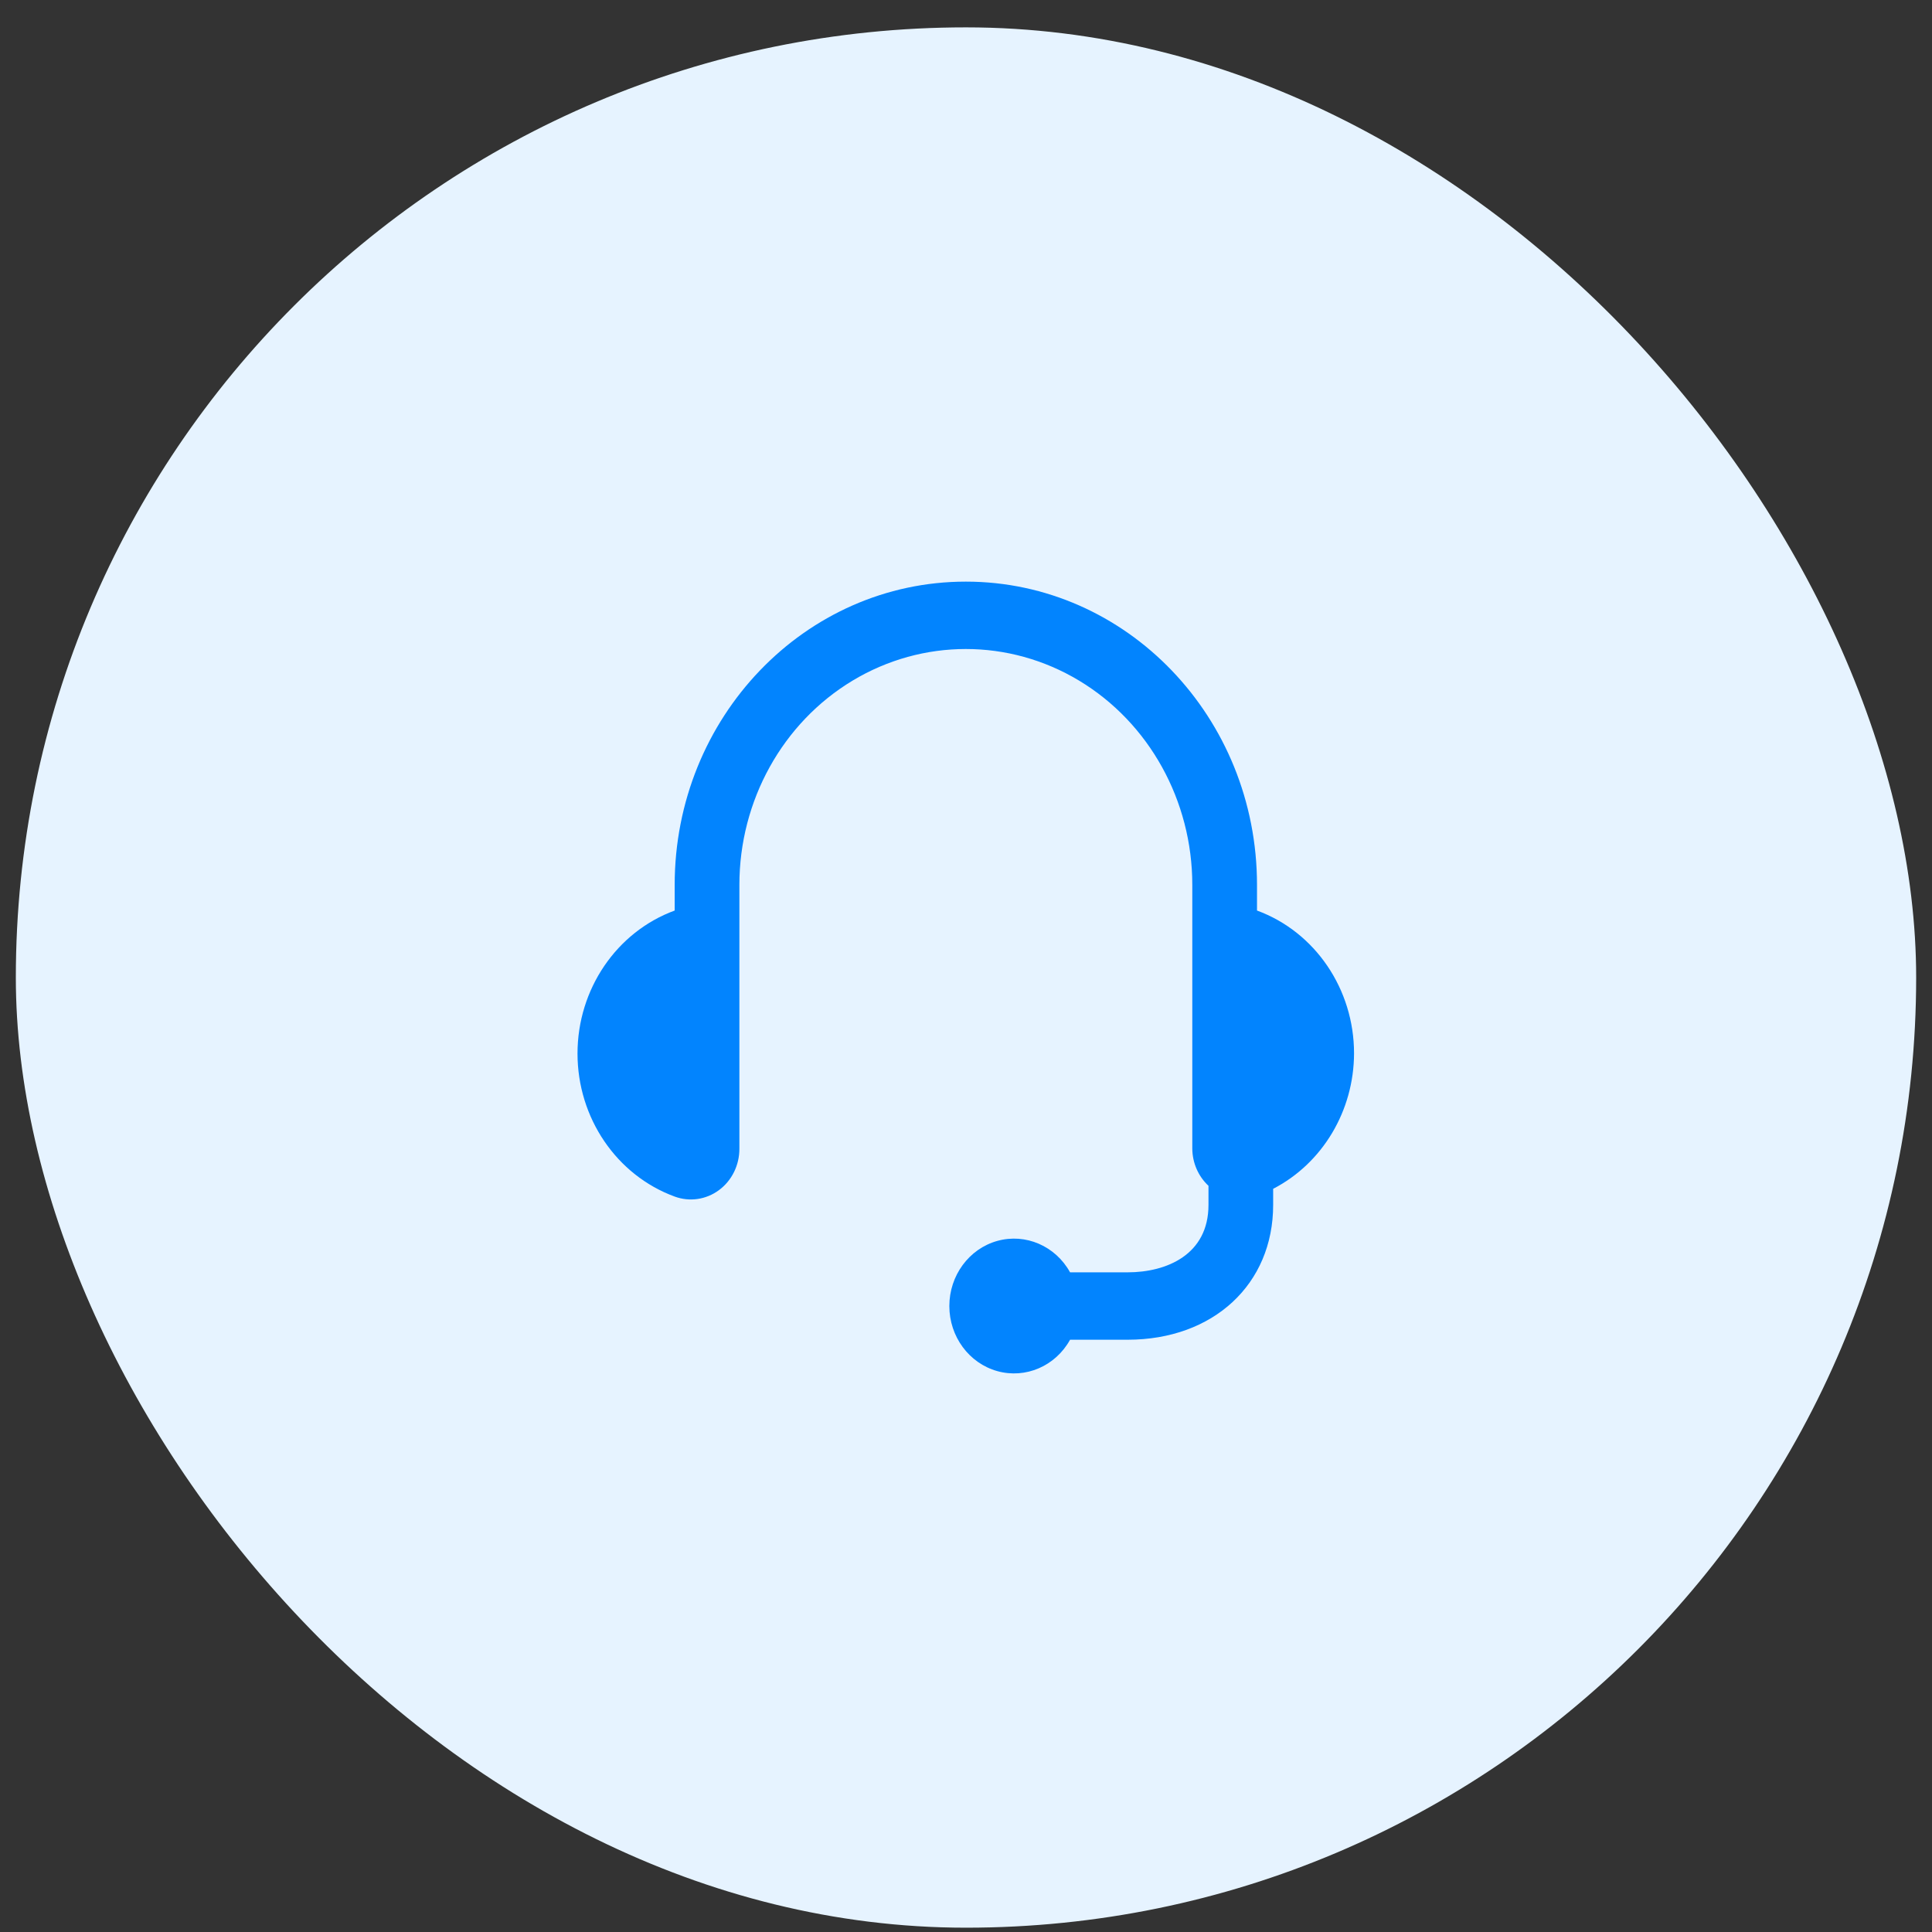
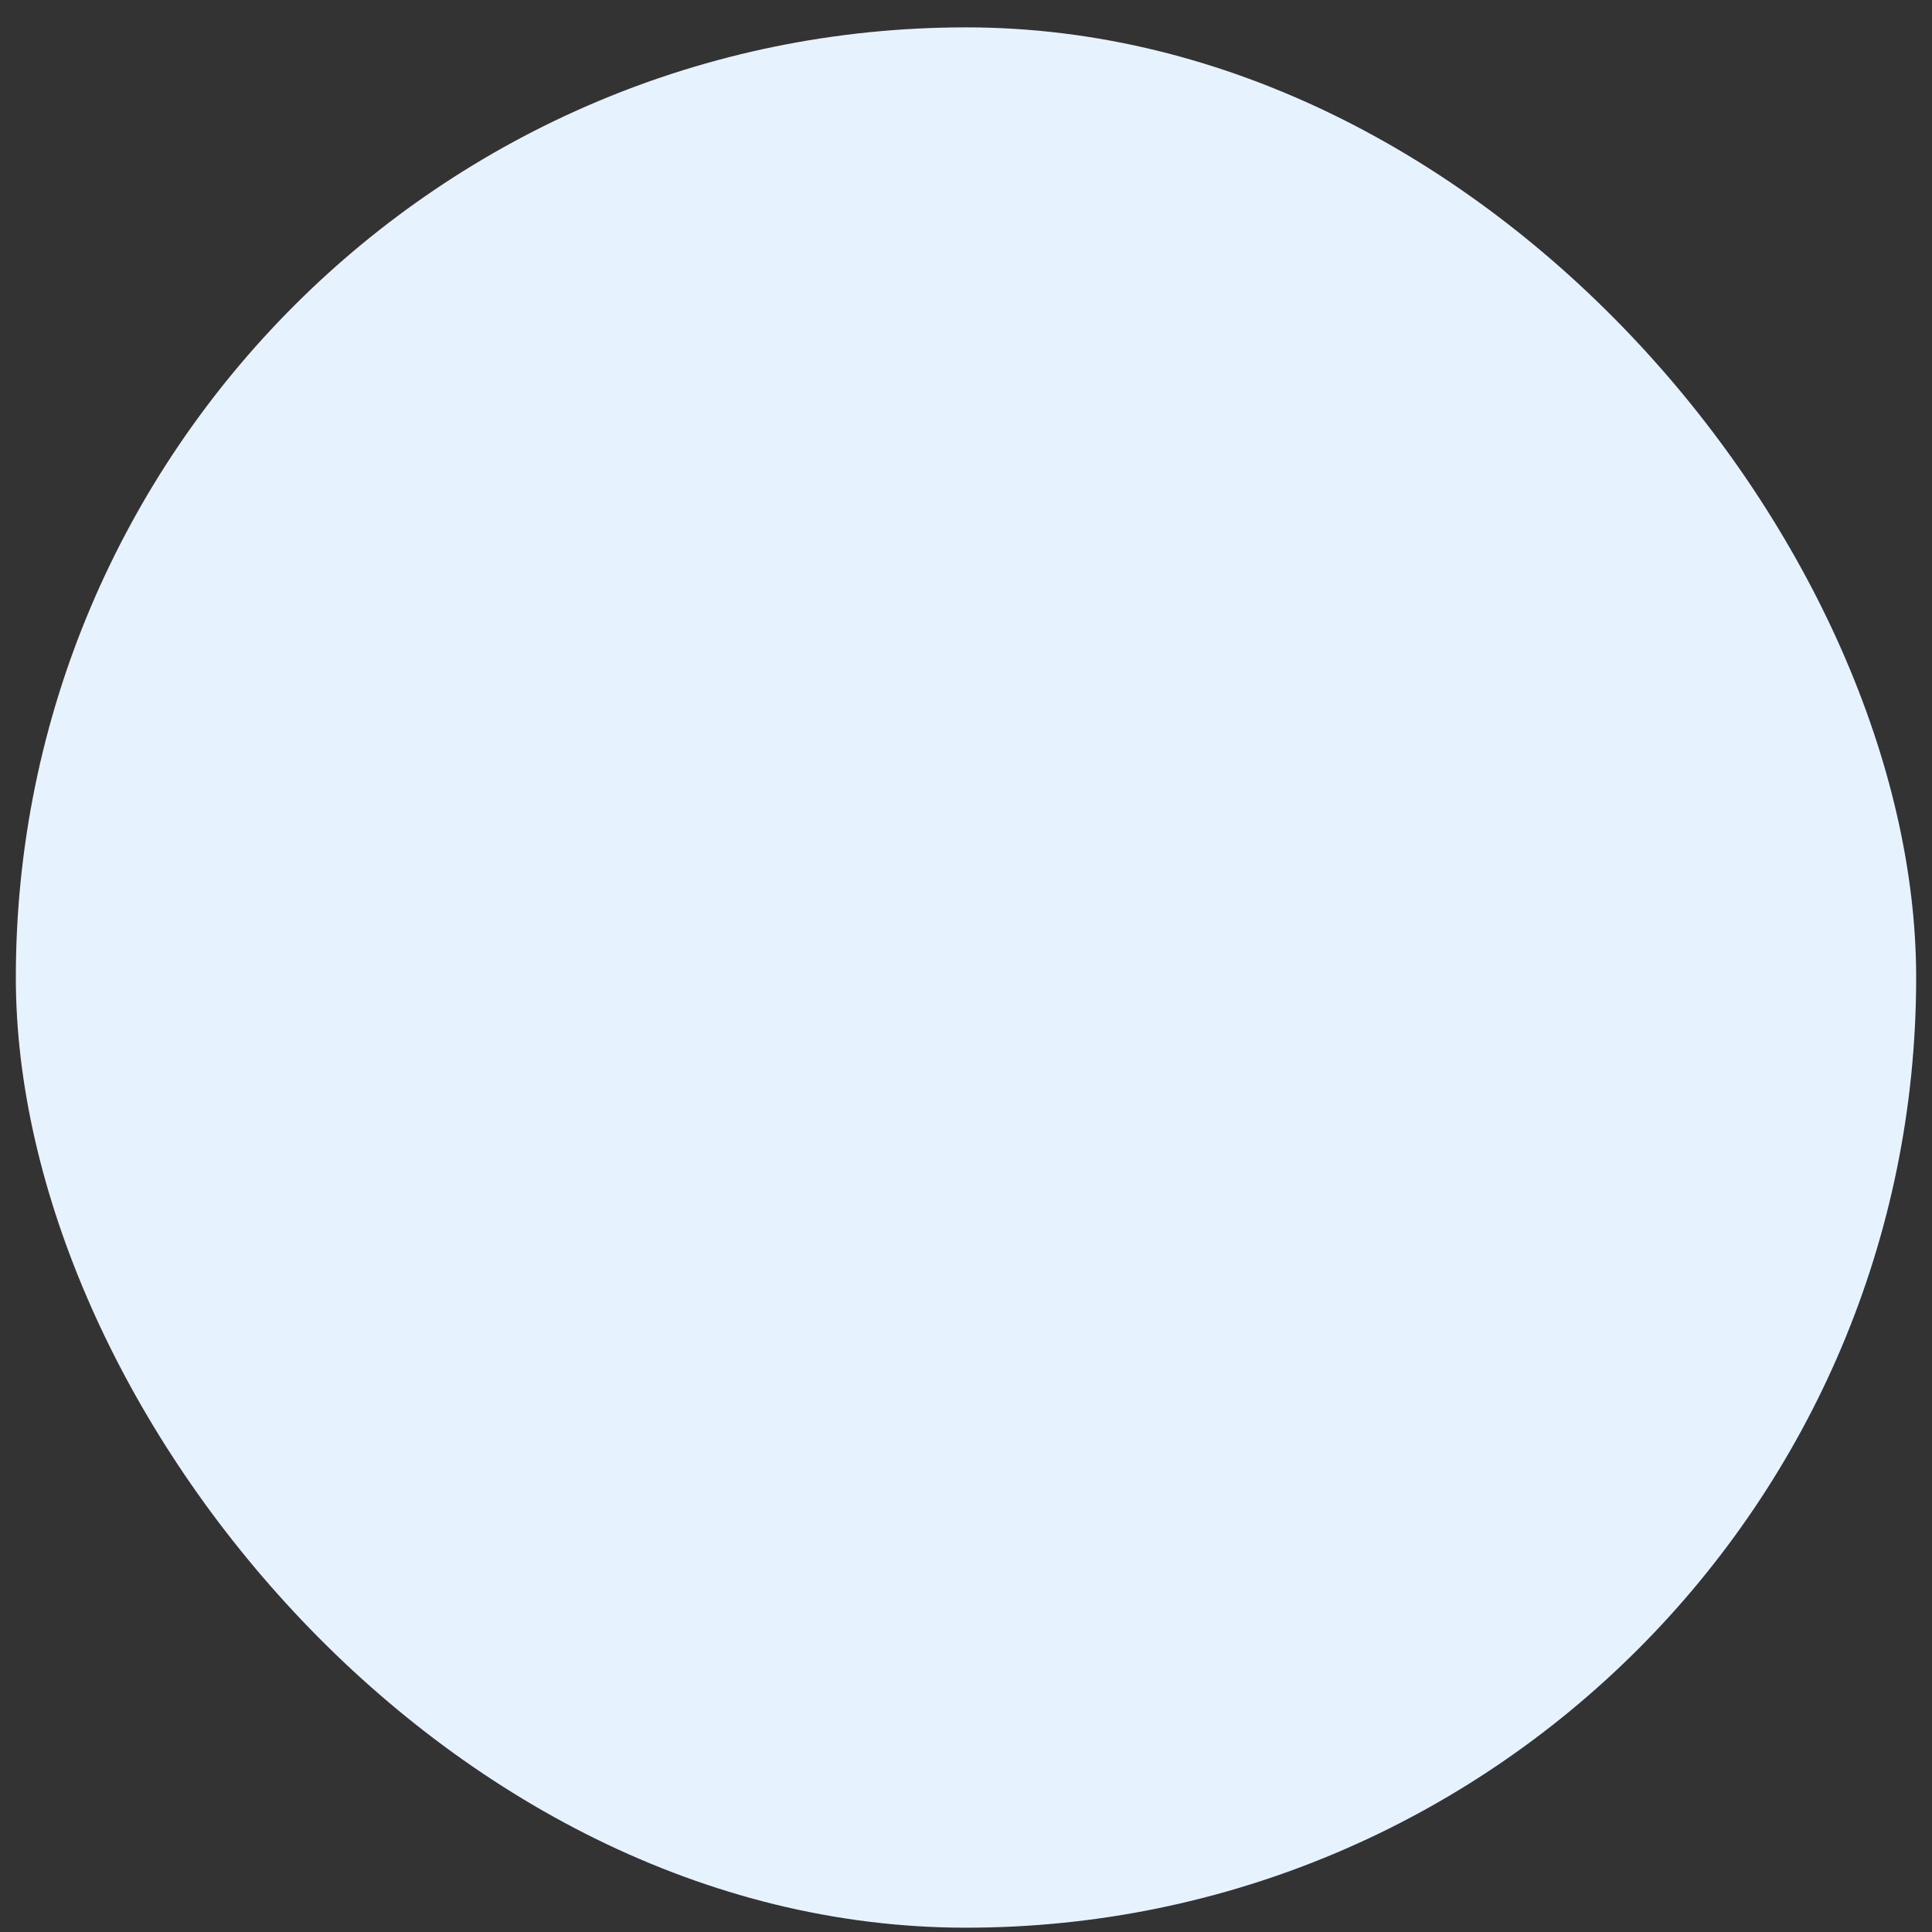
<svg xmlns="http://www.w3.org/2000/svg" width="61" height="61" viewBox="0 0 61 61" fill="none">
  <rect x="0" y="0" width="61" height="61" fill="#333333" stroke="none" />
  <rect x="0.5" y="0.864" width="60" height="60" rx="30" fill="#E6F3FF" />
-   <path d="M42.752 33.259C42.752 31.231 41.524 29.423 39.688 28.749V27.939C39.688 22.651 35.572 18.364 30.495 18.364C25.418 18.364 21.302 22.651 21.302 27.939V28.749C19.464 29.424 18.234 31.234 18.234 33.264C18.234 35.295 19.464 37.105 21.302 37.78C21.772 37.953 22.294 37.877 22.7 37.577C23.107 37.276 23.347 36.788 23.345 36.269V27.939C23.345 25.279 24.708 22.82 26.92 21.489C29.132 20.159 31.858 20.159 34.07 21.489C36.282 22.82 37.645 25.279 37.645 27.939V36.269C37.649 36.717 37.835 37.142 38.156 37.44V38.044C38.156 39.612 36.837 40.172 35.602 40.172H33.786C33.324 39.338 32.381 38.931 31.488 39.18C30.595 39.429 29.974 40.273 29.974 41.236C29.974 42.199 30.595 43.042 31.488 43.291C32.381 43.54 33.324 43.134 33.786 42.3H35.602C38.308 42.3 40.198 40.549 40.198 38.044V37.535C41.758 36.729 42.747 35.073 42.752 33.259Z" fill="#0284FE" />
</svg>